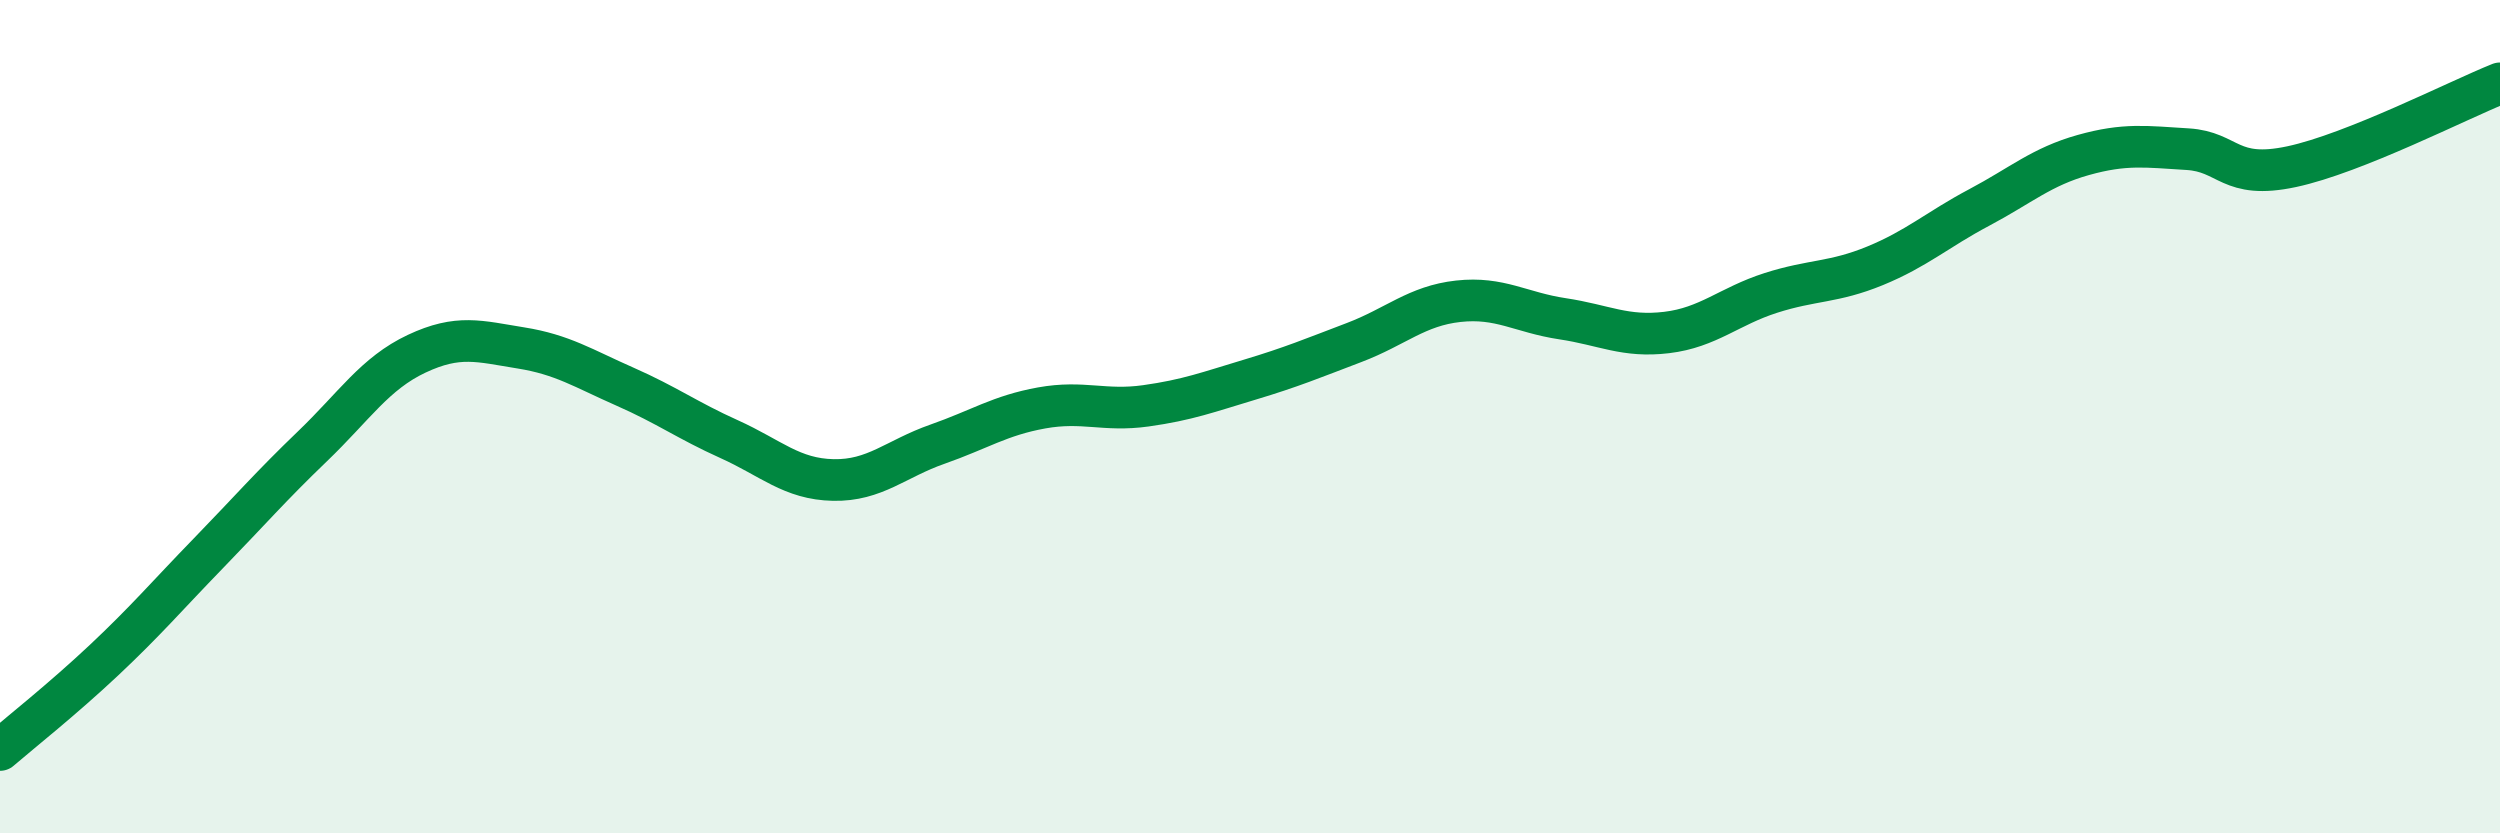
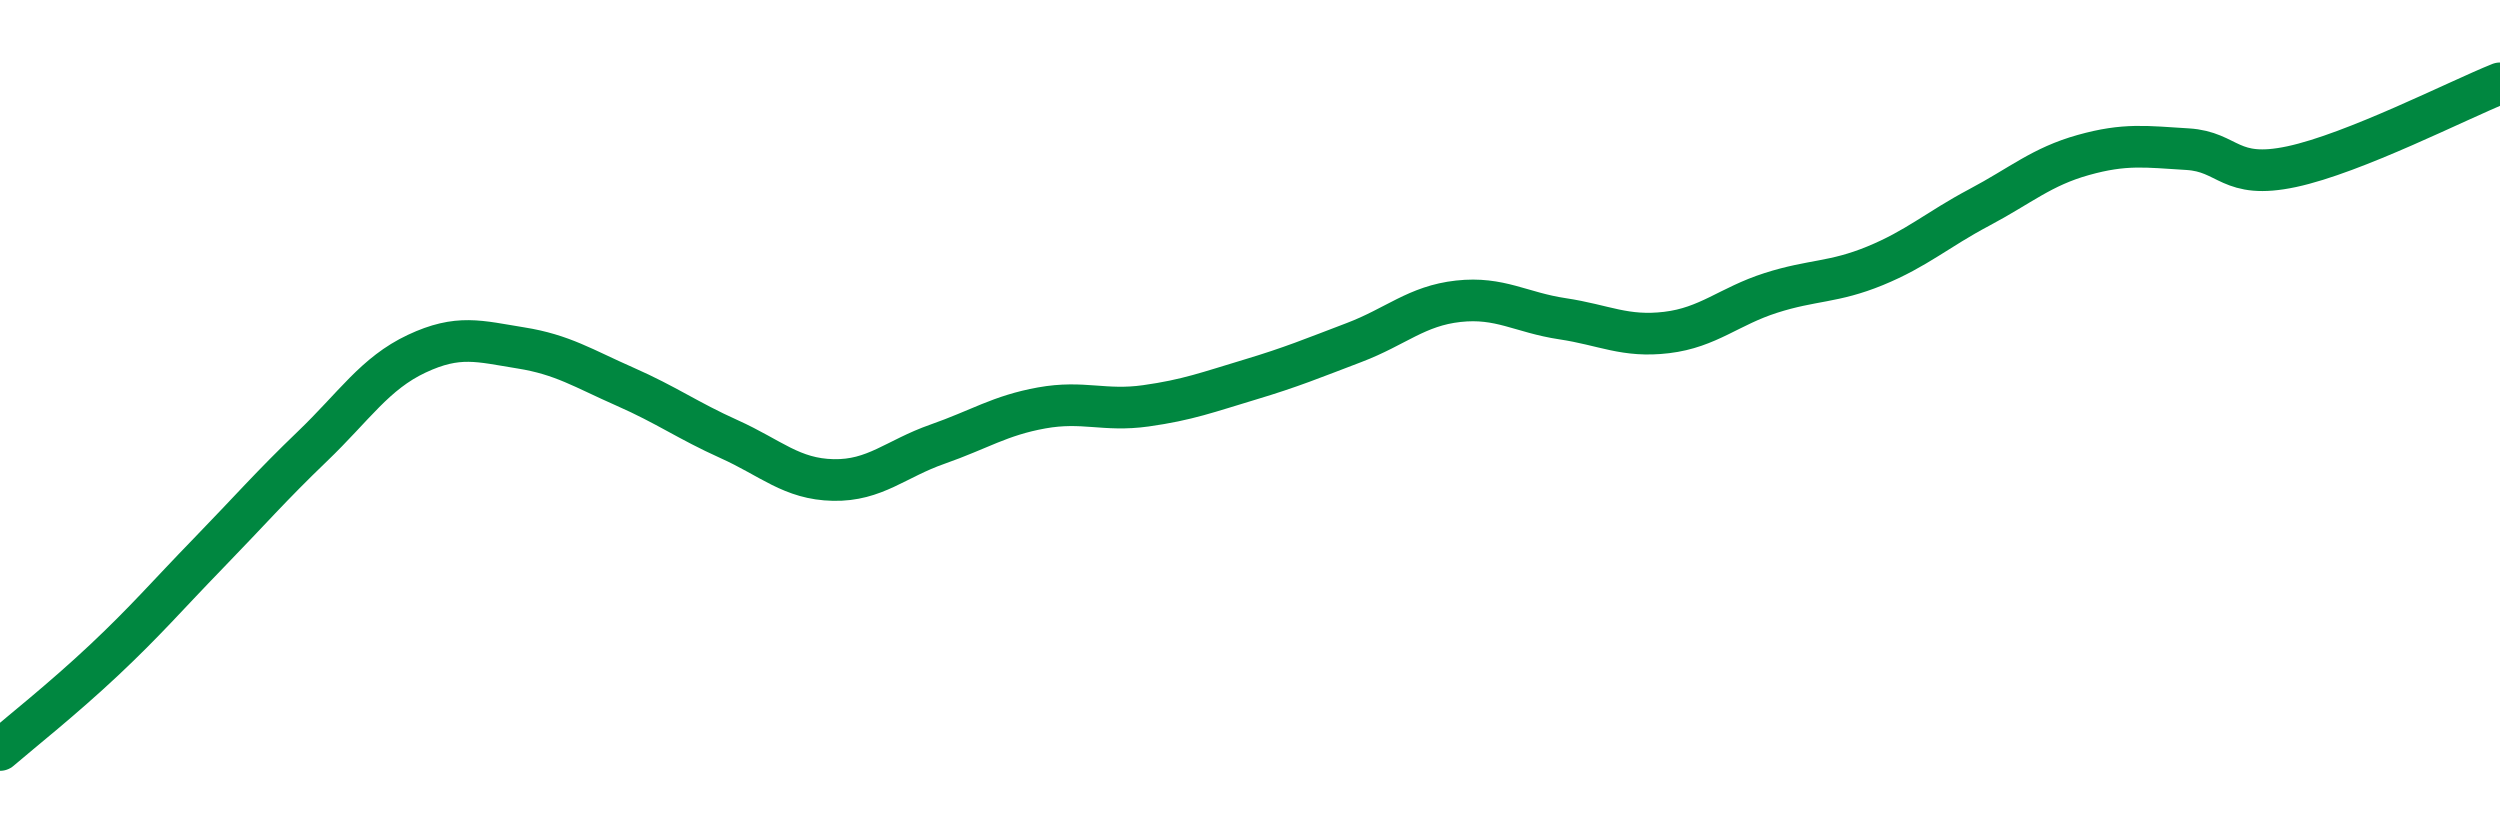
<svg xmlns="http://www.w3.org/2000/svg" width="60" height="20" viewBox="0 0 60 20">
-   <path d="M 0,18 C 0.5,17.57 1.5,16.78 2.5,15.84 C 3.5,14.9 4,14.31 5,13.28 C 6,12.25 6.5,11.67 7.5,10.71 C 8.5,9.75 9,8.96 10,8.49 C 11,8.02 11.5,8.19 12.5,8.35 C 13.5,8.51 14,8.84 15,9.28 C 16,9.72 16.5,10.09 17.5,10.54 C 18.5,10.99 19,11.5 20,11.52 C 21,11.54 21.5,11.01 22.5,10.66 C 23.5,10.31 24,9.97 25,9.79 C 26,9.61 26.5,9.88 27.5,9.74 C 28.5,9.6 29,9.41 30,9.11 C 31,8.81 31.5,8.6 32.5,8.22 C 33.5,7.84 34,7.34 35,7.23 C 36,7.12 36.5,7.5 37.5,7.65 C 38.5,7.8 39,8.1 40,7.98 C 41,7.86 41.5,7.35 42.5,7.03 C 43.5,6.71 44,6.79 45,6.38 C 46,5.97 46.5,5.51 47.5,4.98 C 48.5,4.45 49,4 50,3.72 C 51,3.44 51.5,3.52 52.5,3.58 C 53.5,3.64 53.5,4.32 55,4 C 56.5,3.68 59,2.4 60,2L60 20L0 20Z" fill="#008740" opacity="0.1" stroke-linecap="round" stroke-linejoin="round" />
  <path d="M 0,18 C 0.5,17.57 1.5,16.78 2.5,15.84 C 3.5,14.9 4,14.31 5,13.28 C 6,12.25 6.5,11.67 7.5,10.71 C 8.5,9.75 9,8.96 10,8.49 C 11,8.02 11.5,8.19 12.5,8.35 C 13.5,8.51 14,8.84 15,9.28 C 16,9.72 16.5,10.09 17.5,10.54 C 18.5,10.99 19,11.5 20,11.52 C 21,11.54 21.5,11.01 22.5,10.66 C 23.5,10.31 24,9.97 25,9.79 C 26,9.61 26.5,9.88 27.5,9.74 C 28.5,9.6 29,9.41 30,9.11 C 31,8.81 31.5,8.6 32.5,8.22 C 33.5,7.84 34,7.34 35,7.23 C 36,7.12 36.5,7.5 37.5,7.65 C 38.5,7.8 39,8.1 40,7.98 C 41,7.86 41.5,7.35 42.5,7.03 C 43.5,6.71 44,6.79 45,6.38 C 46,5.97 46.5,5.51 47.5,4.98 C 48.5,4.45 49,4 50,3.72 C 51,3.44 51.5,3.52 52.5,3.58 C 53.5,3.64 53.5,4.32 55,4 C 56.5,3.68 59,2.4 60,2" stroke="#008740" stroke-width="1" fill="none" stroke-linecap="round" stroke-linejoin="round" />
</svg>